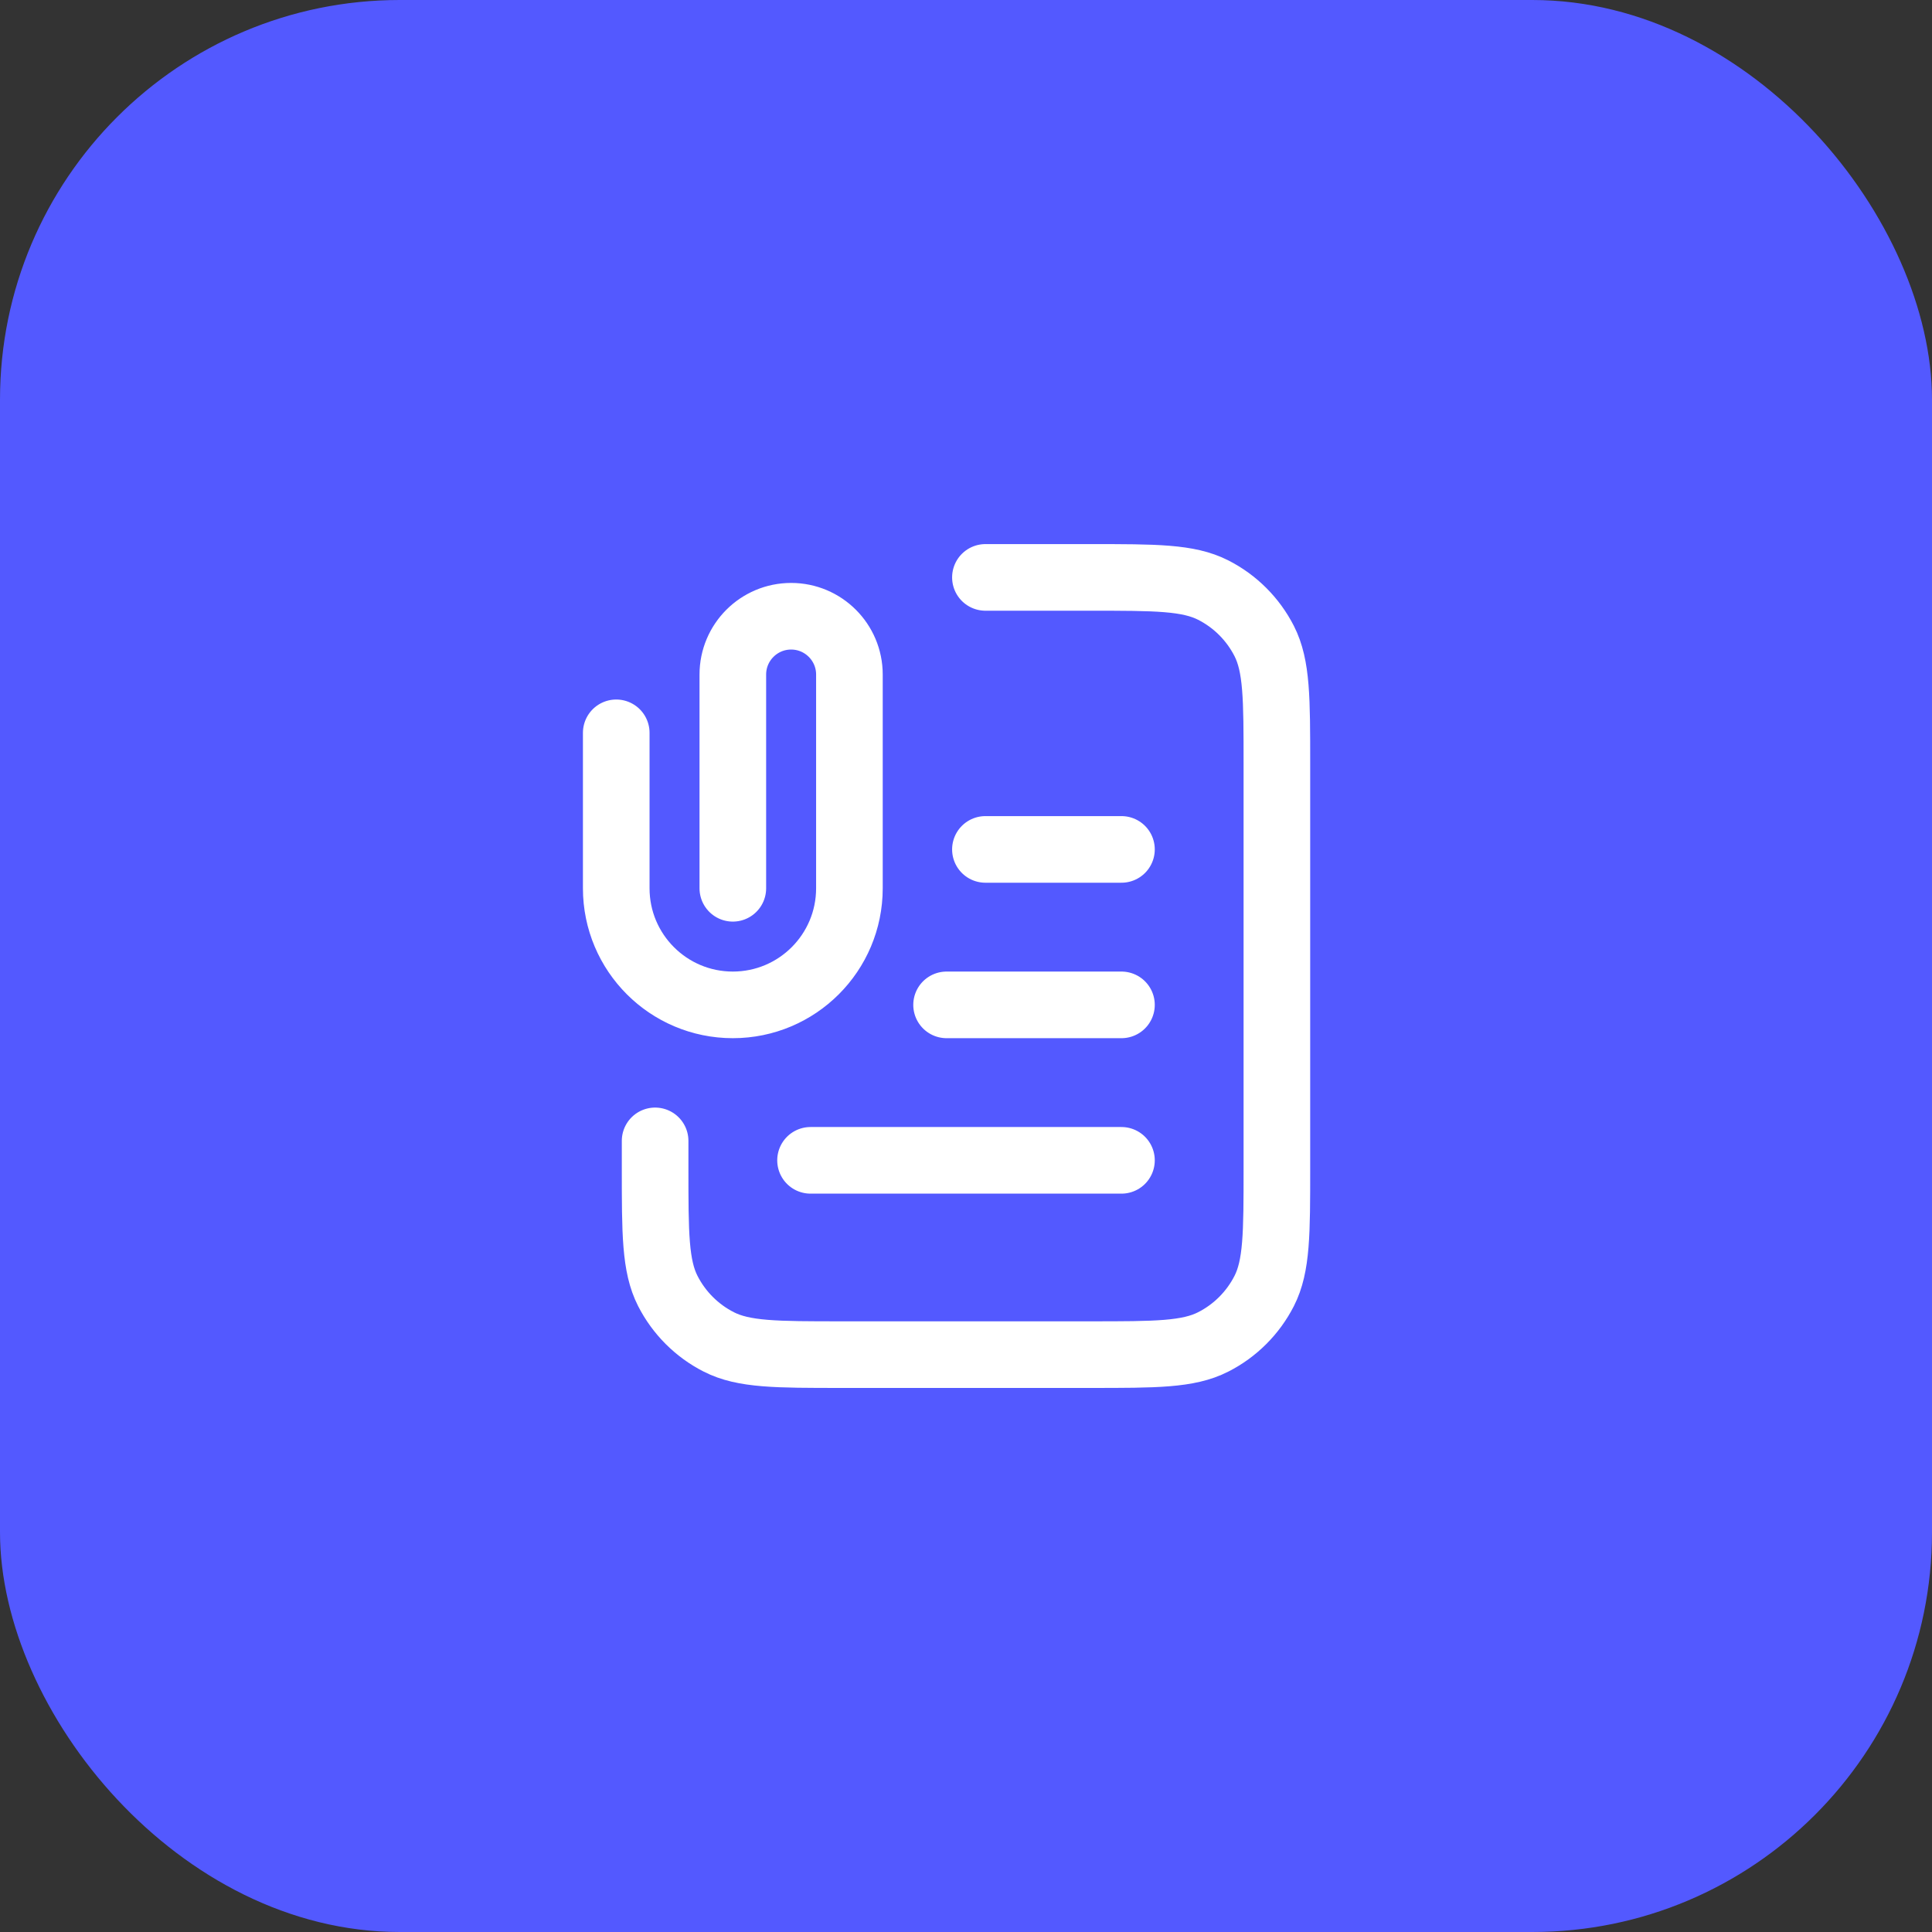
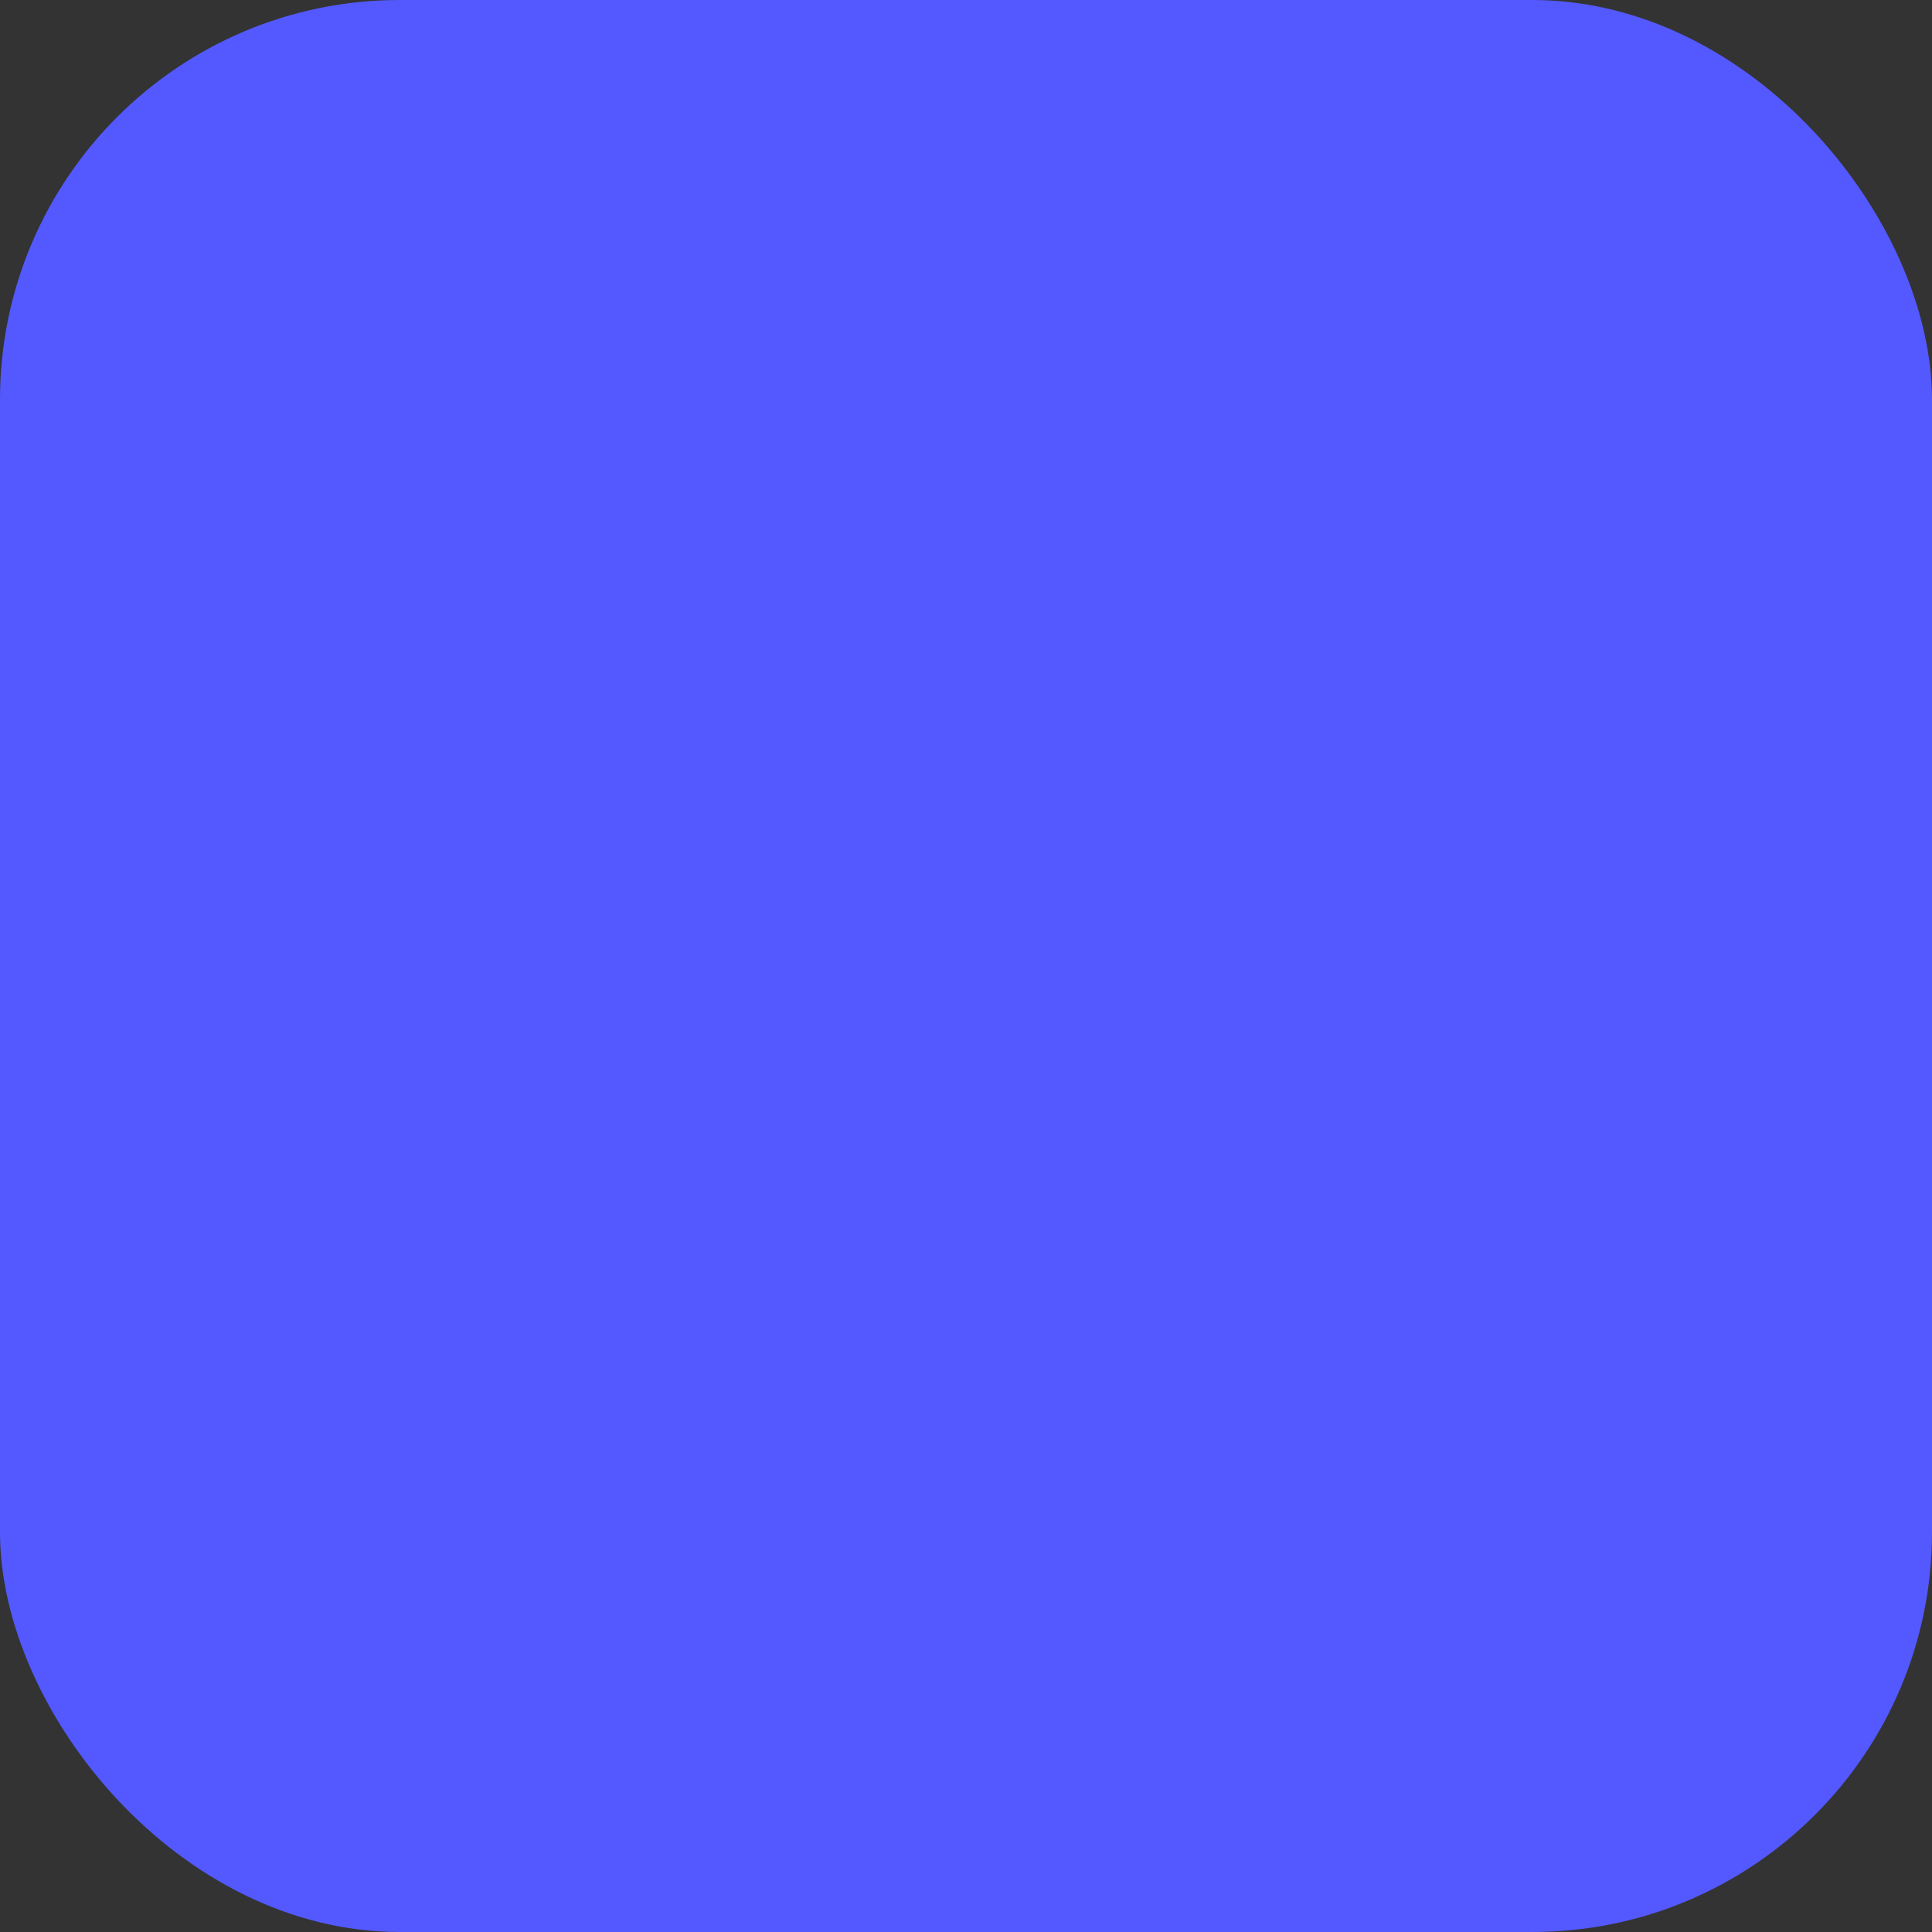
<svg xmlns="http://www.w3.org/2000/svg" width="58" height="58" viewBox="0 0 58 58" fill="none">
  <rect x="0" y="0" width="58" height="58" fill="#333333" stroke="none" />
  <rect width="58" height="58" rx="12" fill="#5359FF" />
-   <path d="M29.583 17.334H32.733C34.694 17.334 35.674 17.334 36.422 17.715C37.081 18.05 37.616 18.586 37.952 19.244C38.333 19.993 38.333 20.973 38.333 22.933V35.067C38.333 37.027 38.333 38.007 37.952 38.756C37.616 39.414 37.081 39.95 36.422 40.285C35.674 40.667 34.694 40.667 32.733 40.667H25.267C23.306 40.667 22.326 40.667 21.578 40.285C20.919 39.95 20.384 39.414 20.048 38.756C19.667 38.007 19.667 37.027 19.667 35.067V34.25M33.667 30.167H28.417M33.667 25.5H29.583M33.667 34.834H24.333M22 26.667V20.25C22 19.284 22.784 18.5 23.75 18.5C24.716 18.5 25.5 19.284 25.5 20.25V26.667C25.5 28.6 23.933 30.167 22 30.167C20.067 30.167 18.5 28.6 18.5 26.667V22" stroke="white" stroke-width="2" stroke-linecap="round" stroke-linejoin="round" />
</svg>